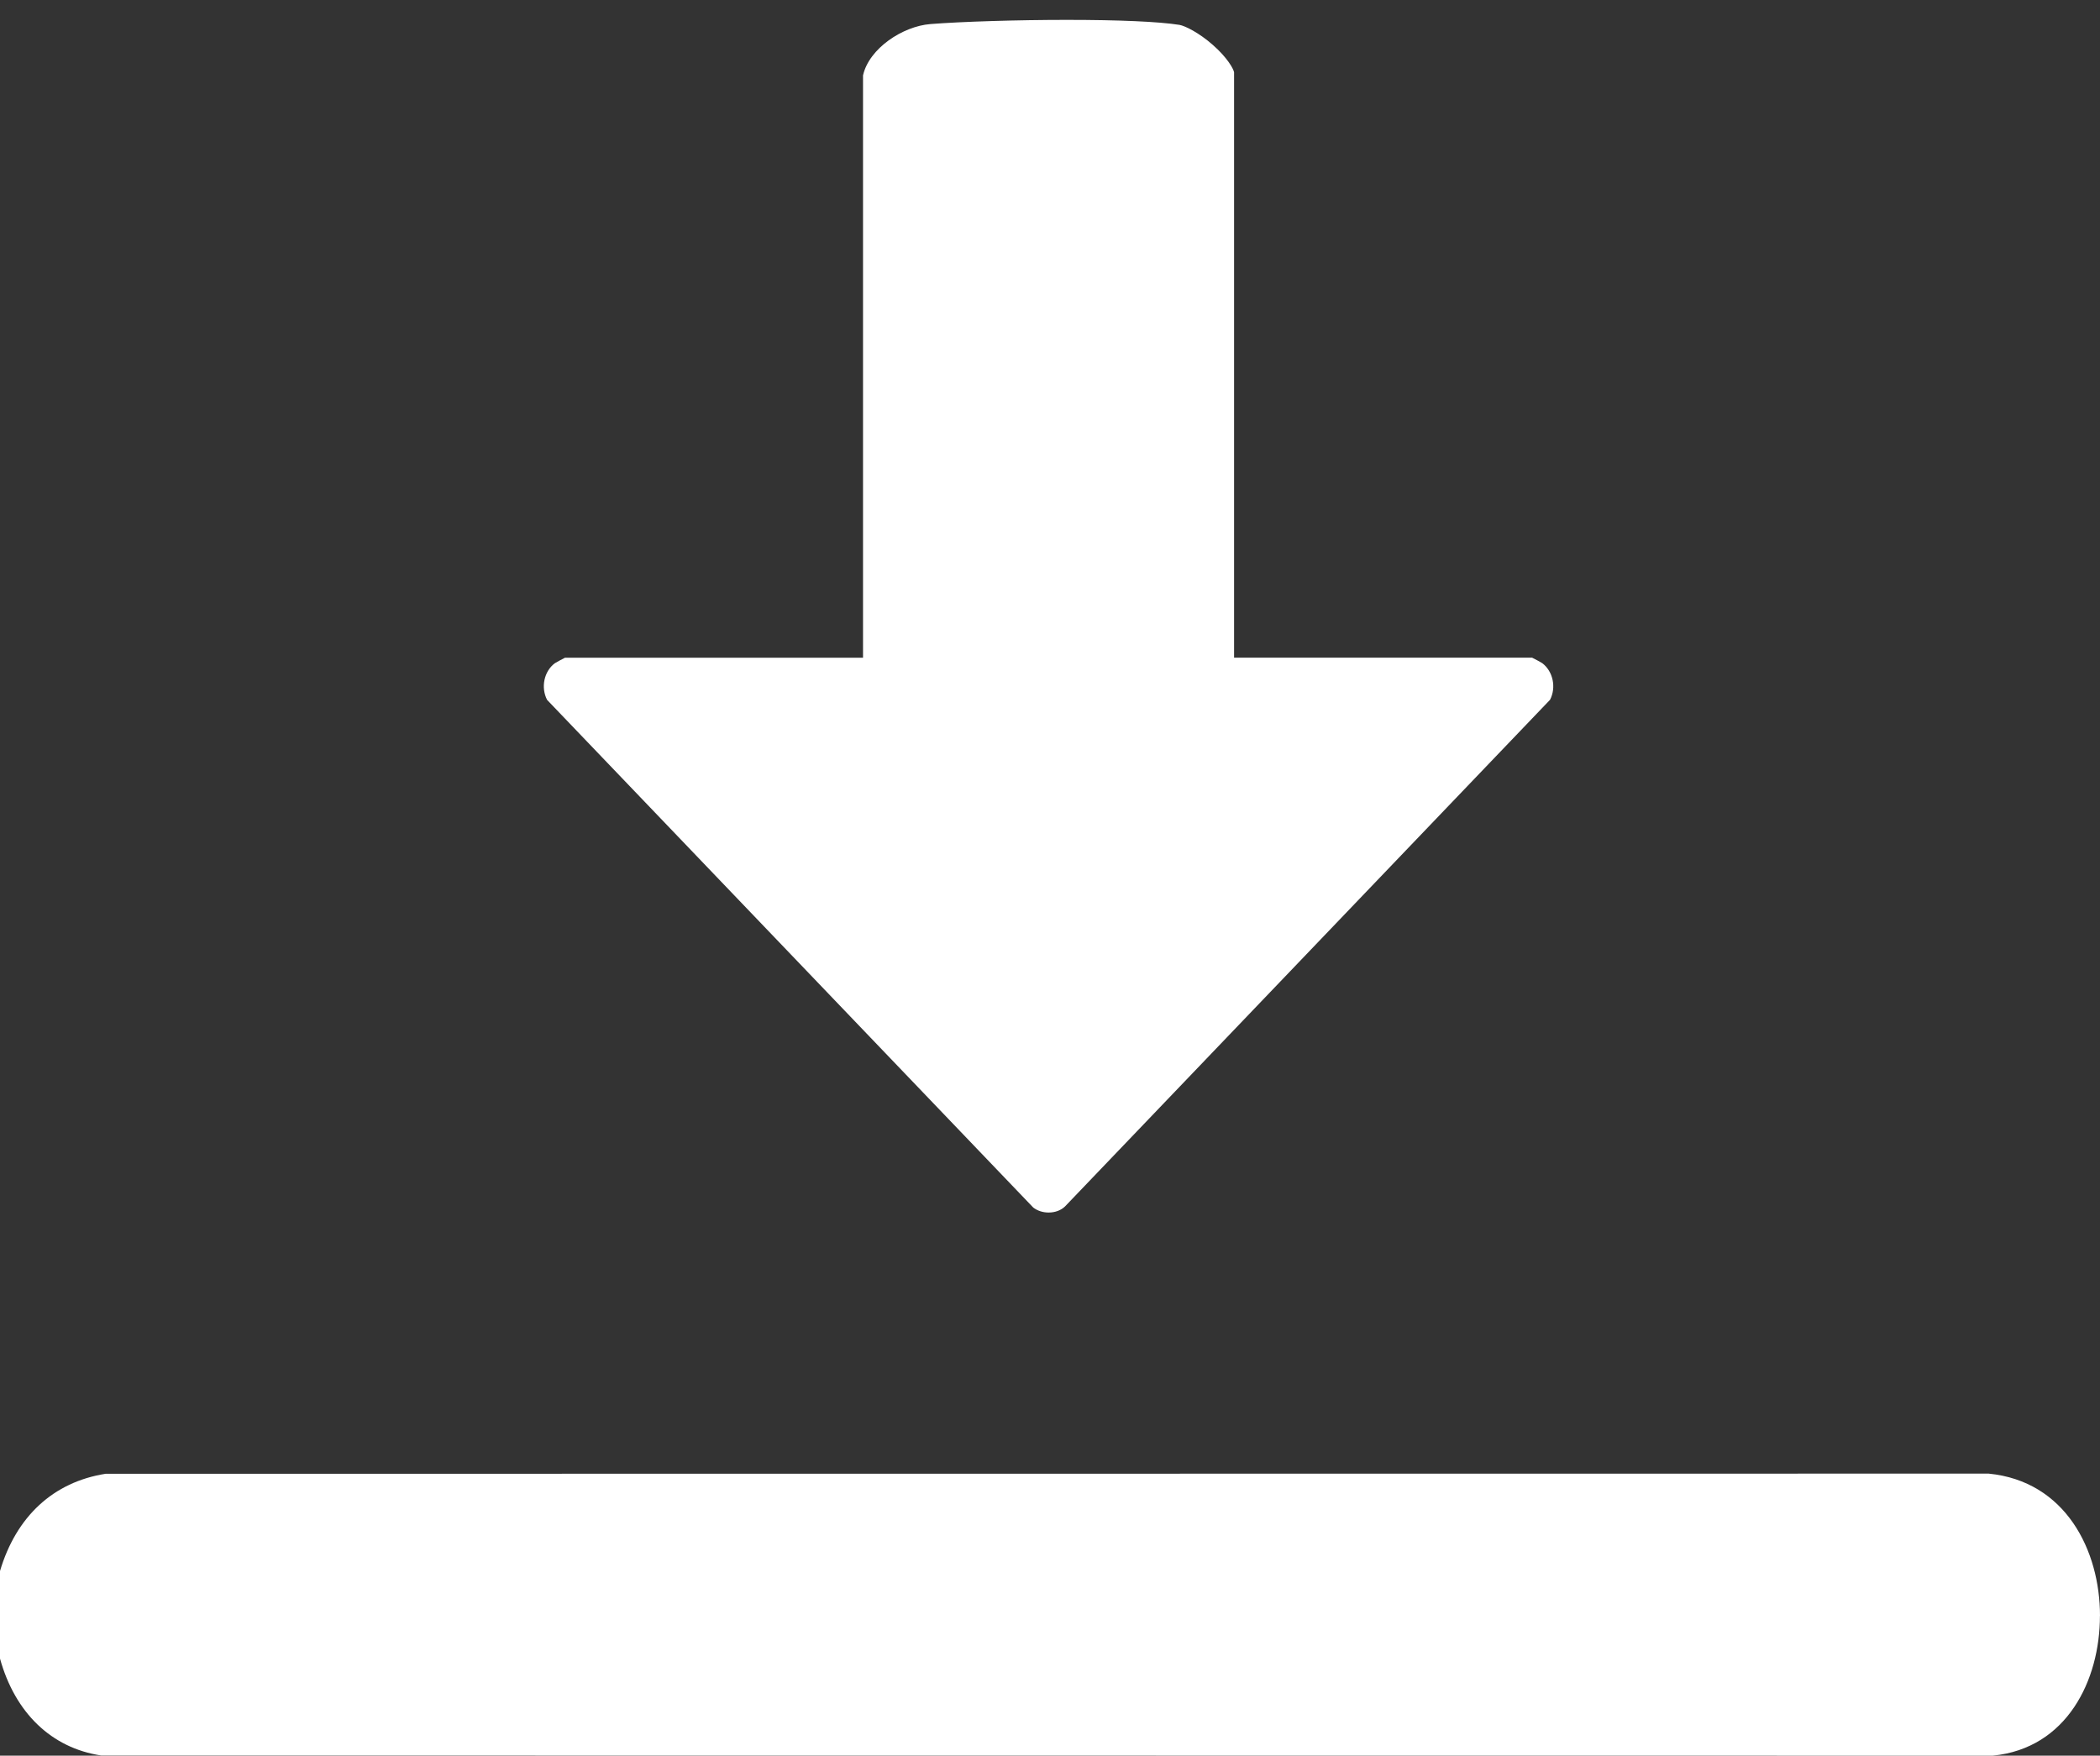
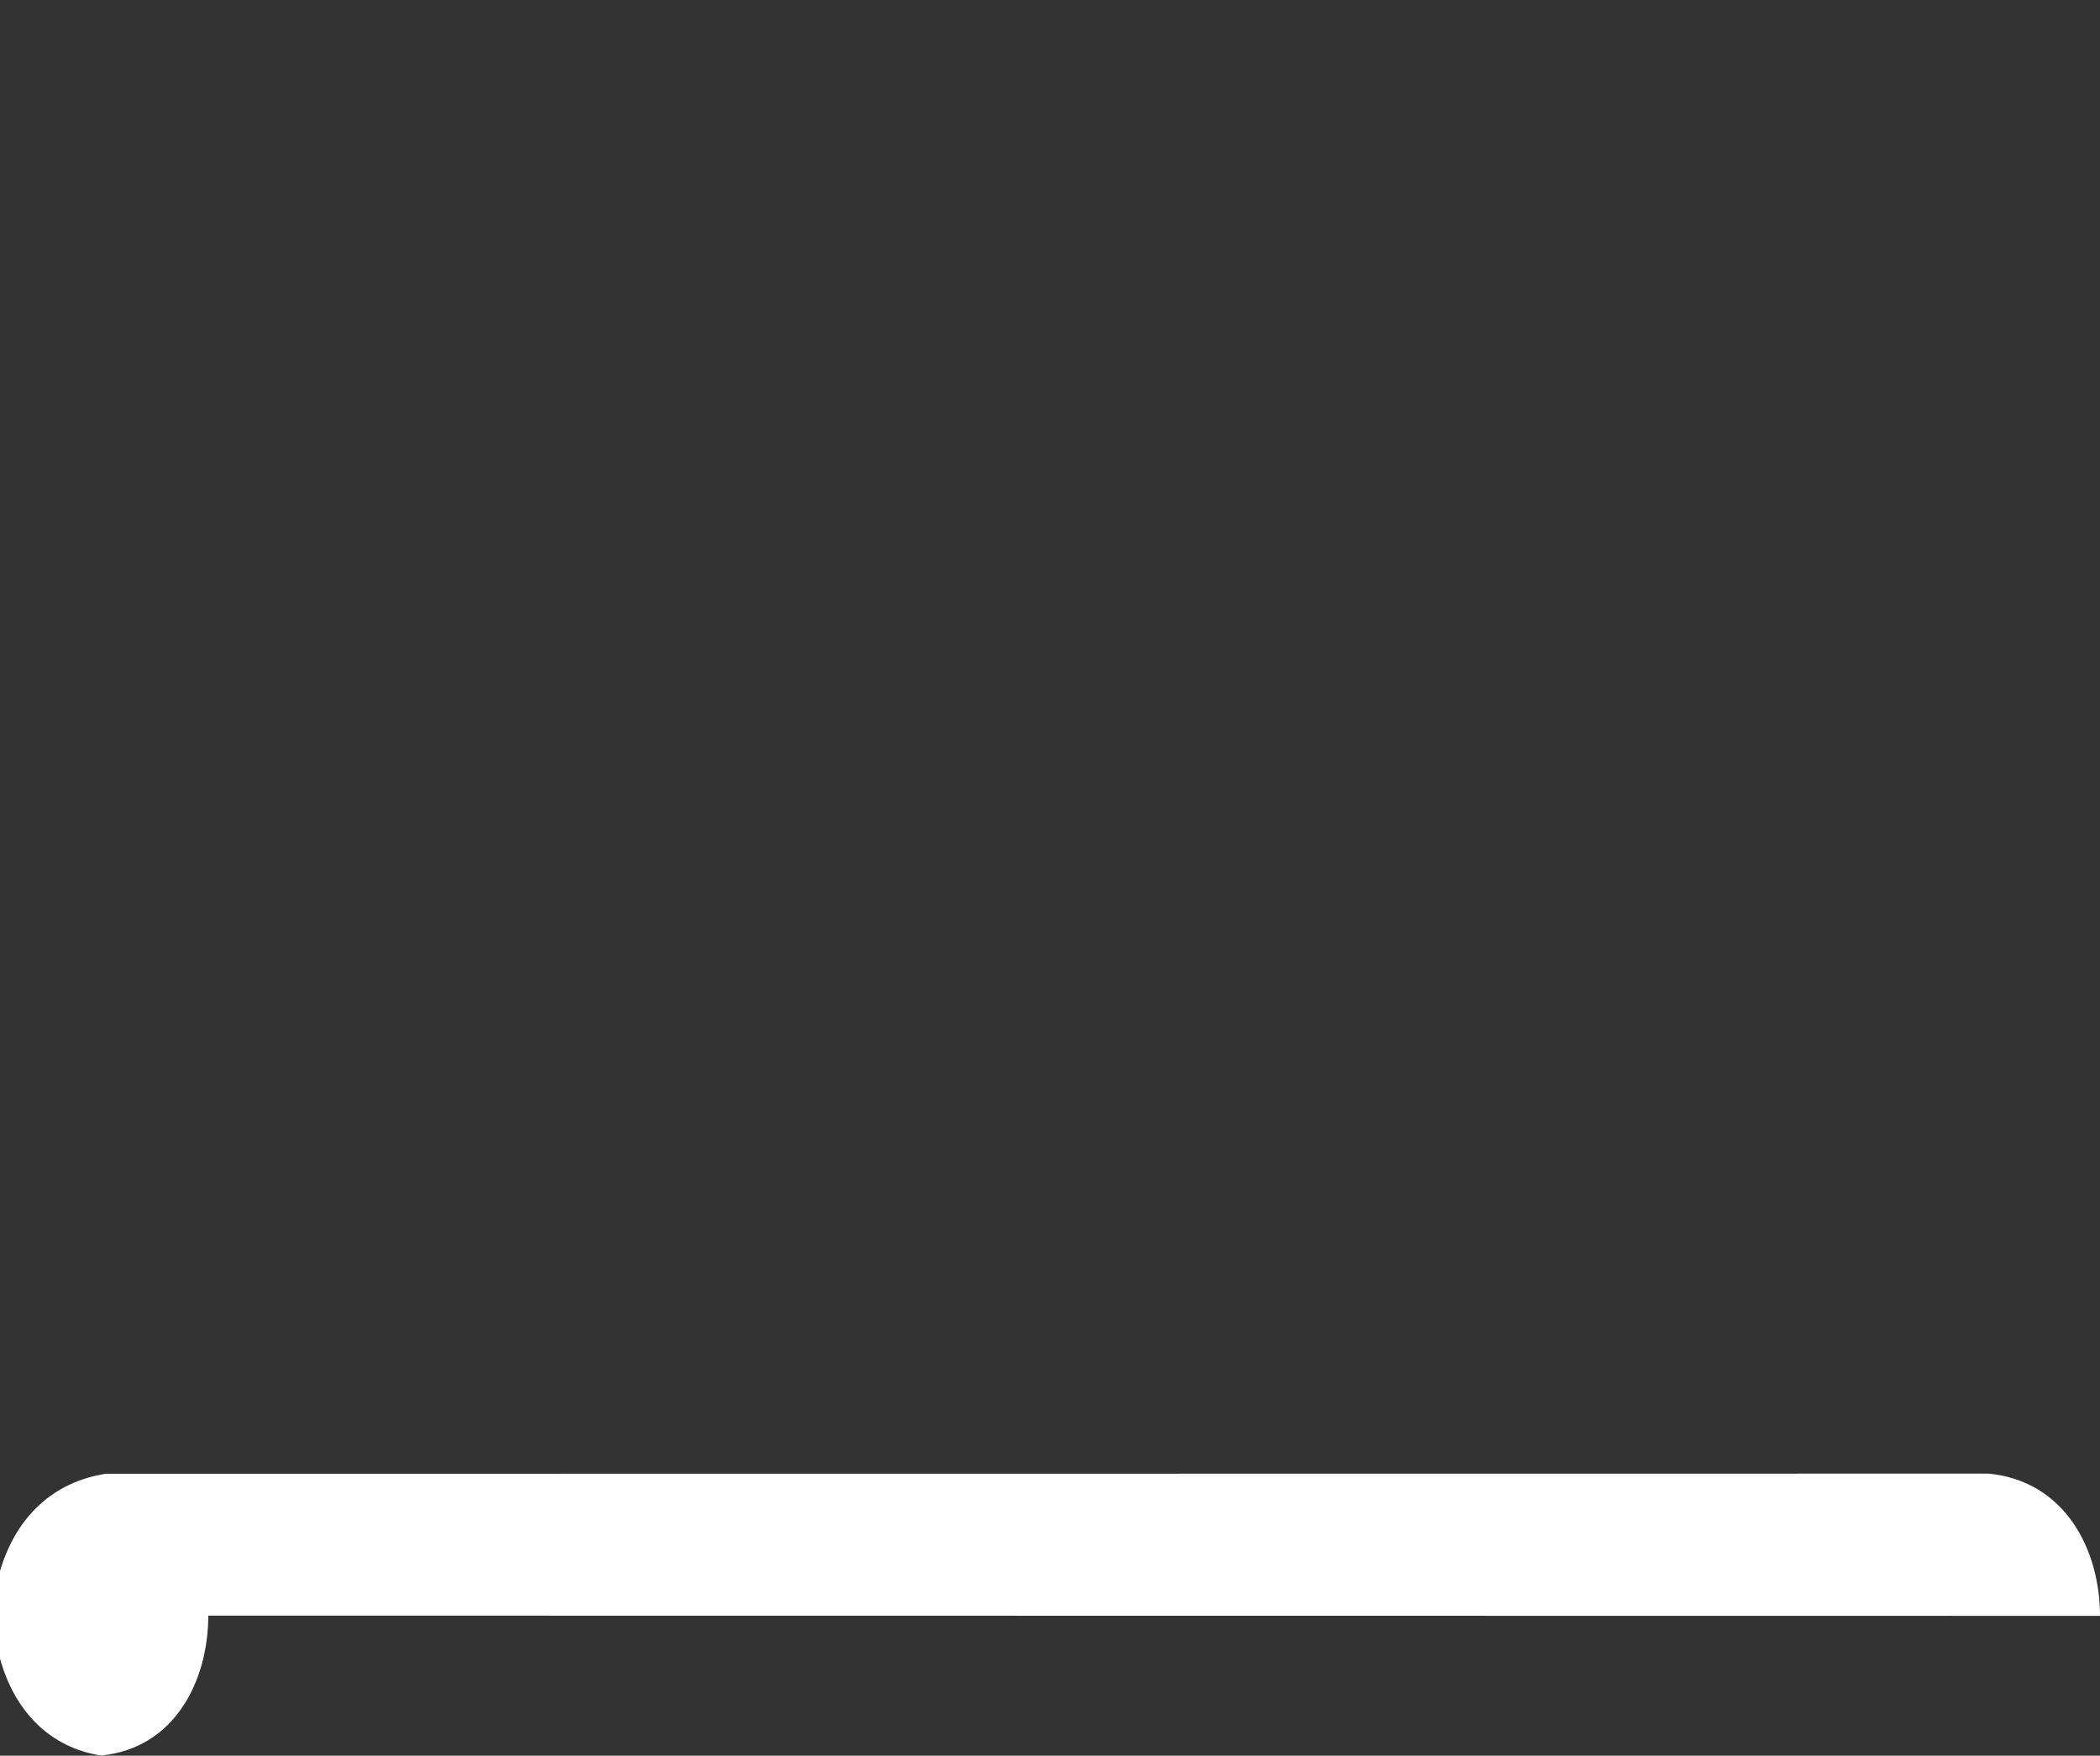
<svg xmlns="http://www.w3.org/2000/svg" id="Ebene_2" data-name="Ebene 2" viewBox="0 0 369.74 309.19">
  <rect x="0" y="0" width="369.74" height="309.19" fill="#333333" stroke="none" />
  <defs>
    <style>
      .cls-1 {
        fill: #fff;
      }
    </style>
  </defs>
  <g id="Ebene_1-2" data-name="Ebene 1">
    <g>
-       <path class="cls-1" d="M369.74,284.57c0-11.55-6.07-23.73-19.61-25.05l-331.54.03c-9.18,1.44-15.75,7.51-18.6,17.16v15.35c2.65,9.6,9.09,15.79,17.82,17.1l333.06.03c13.03-1.28,18.86-13.26,18.86-24.63Z" />
-       <path class="cls-1" d="M163.8,4.24c-4.84.38-10.79,4.28-11.85,9.04v102.55h-52.47c-.63.32-1.44.75-1.79.97-1.92,1.44-2.49,4.27-1.37,6.45l85.6,89.41c.72.56,1.69.88,2.71.88,1.13,0,2.18-.39,2.88-1.07l85.4-89.23c1.12-2.17.54-5-1.37-6.45-.35-.22-1.15-.65-1.79-.97h-52.47V12.72c-.13-.63-1.18-2.56-3.74-4.81-2.47-2.18-4.93-3.37-5.88-3.53-3.61-.57-10.64-.88-19.78-.88h0V0h0v3.5c-8.6,0-18.51.3-24.1.74Z" />
+       <path class="cls-1" d="M369.74,284.57c0-11.55-6.07-23.73-19.61-25.05l-331.54.03c-9.18,1.44-15.75,7.51-18.6,17.16v15.35c2.65,9.6,9.09,15.79,17.82,17.1c13.03-1.28,18.86-13.26,18.86-24.63Z" />
    </g>
  </g>
</svg>